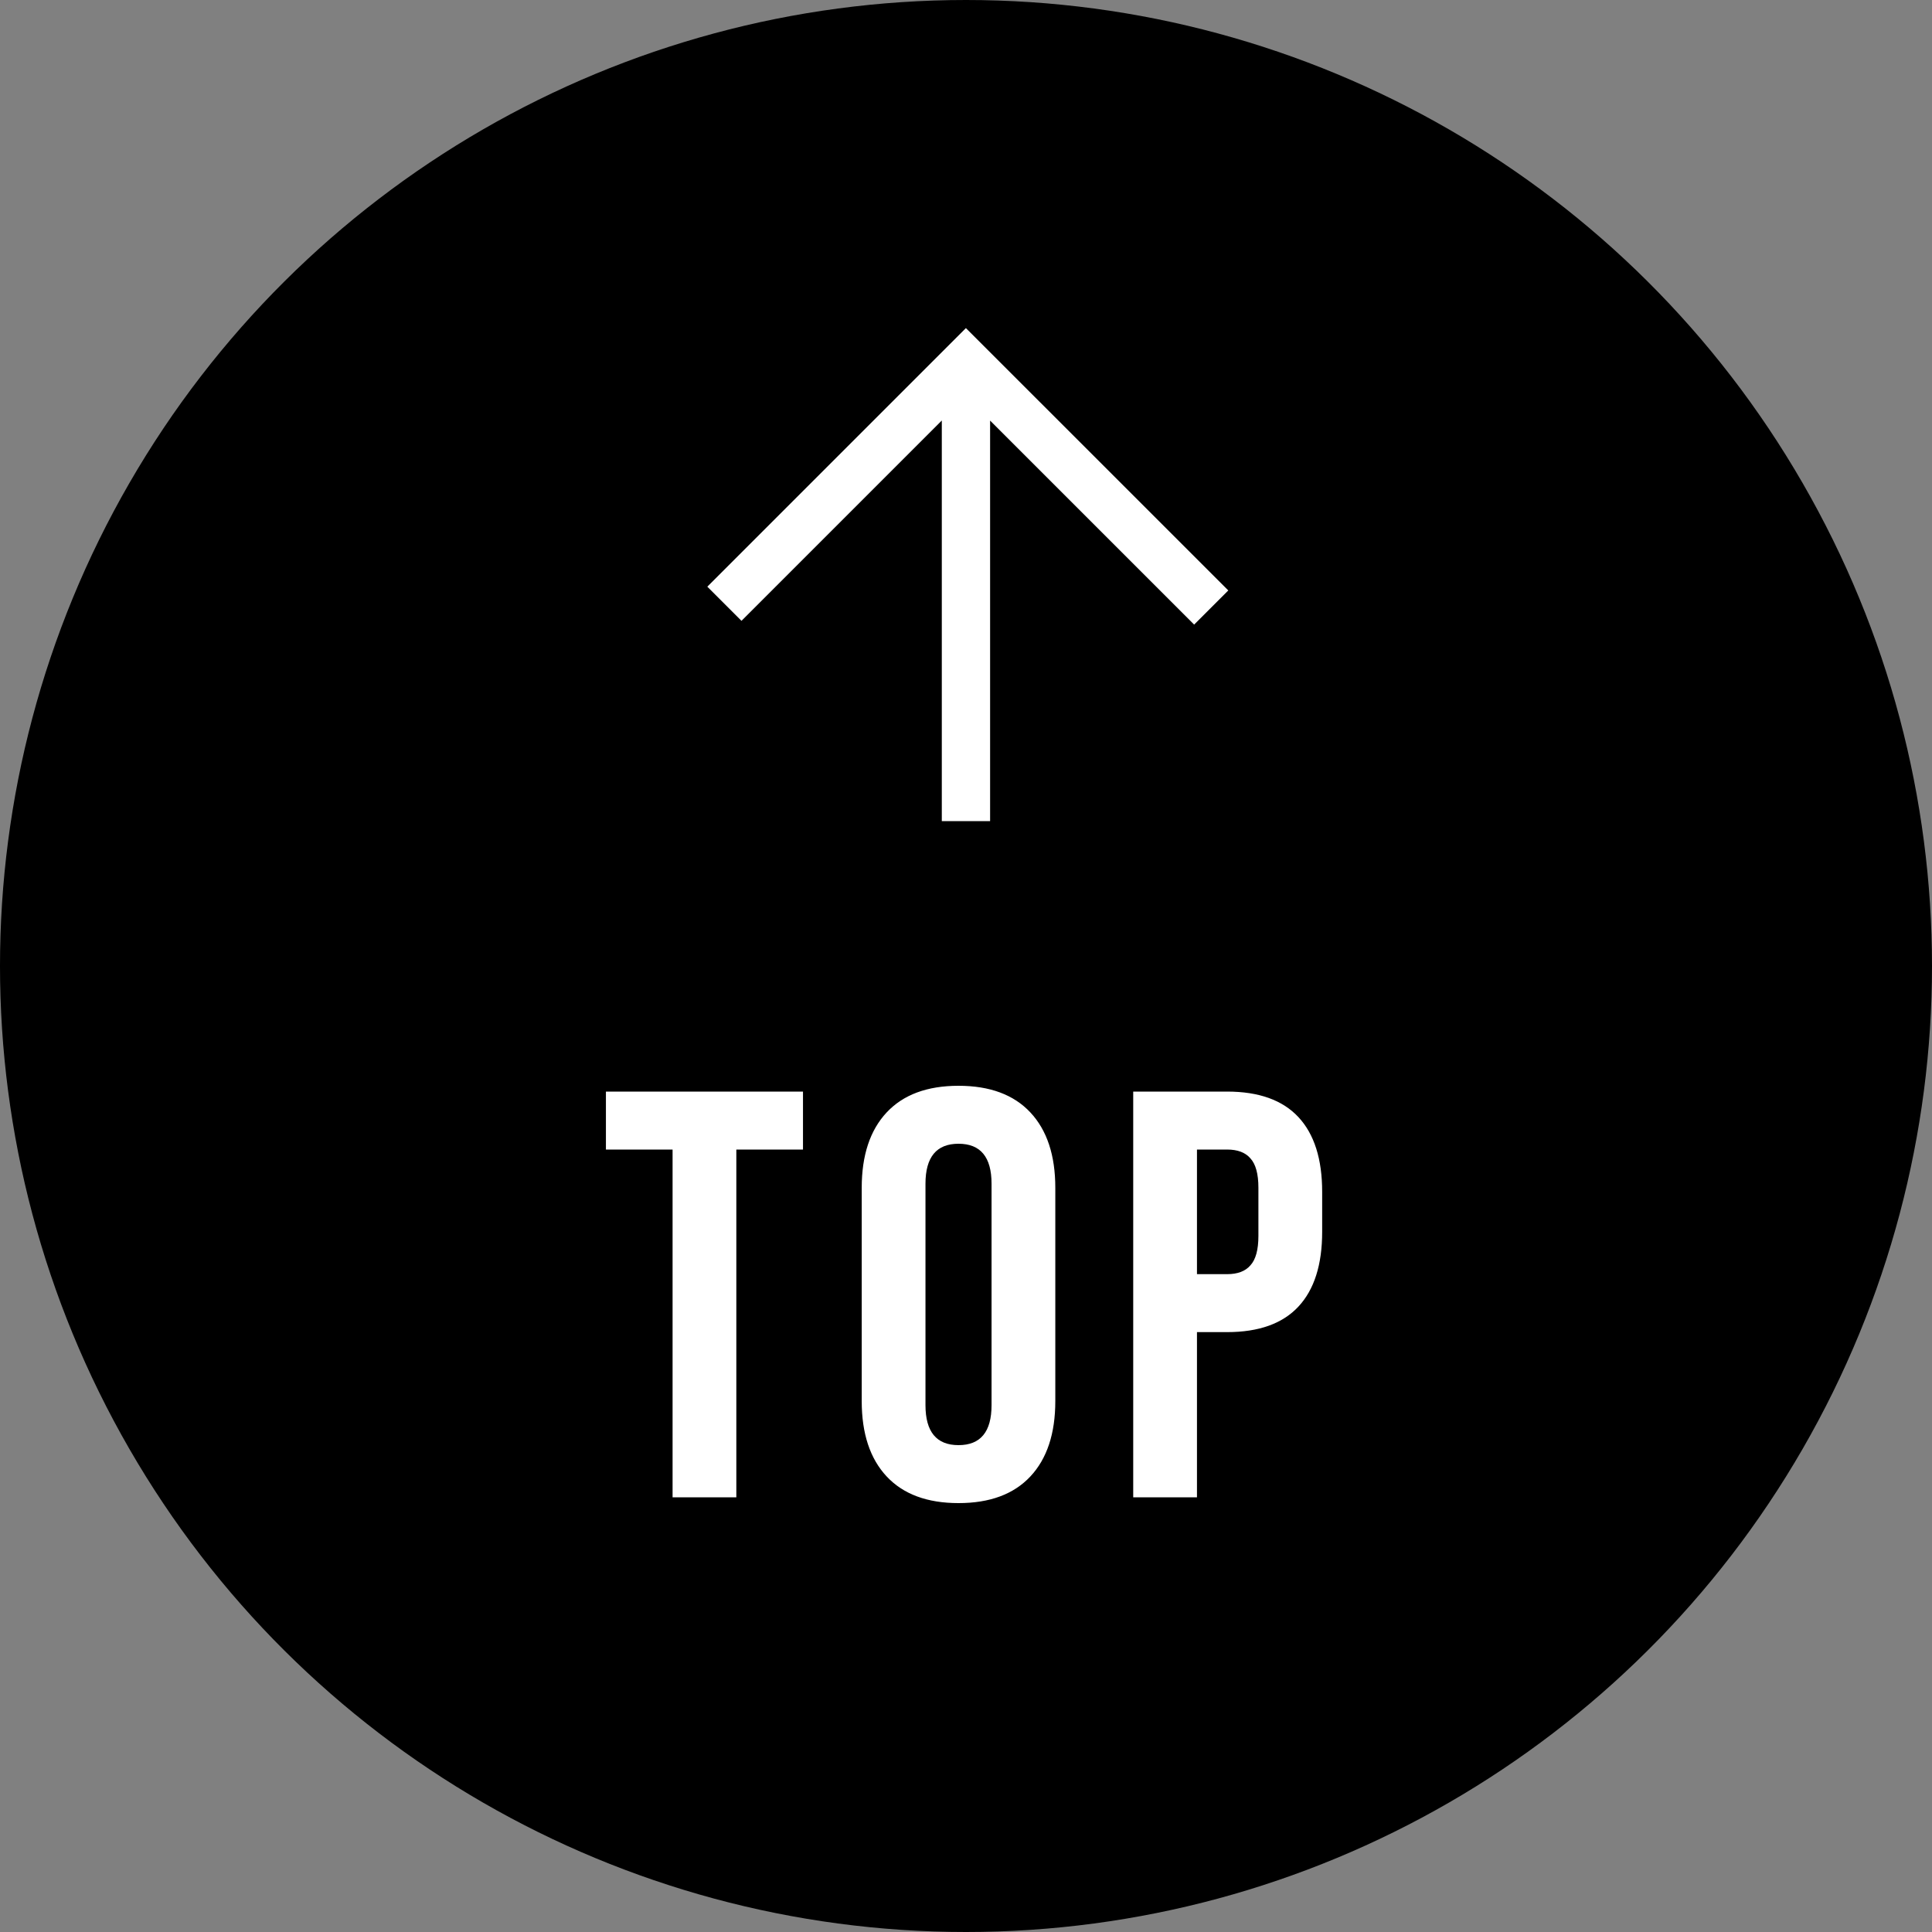
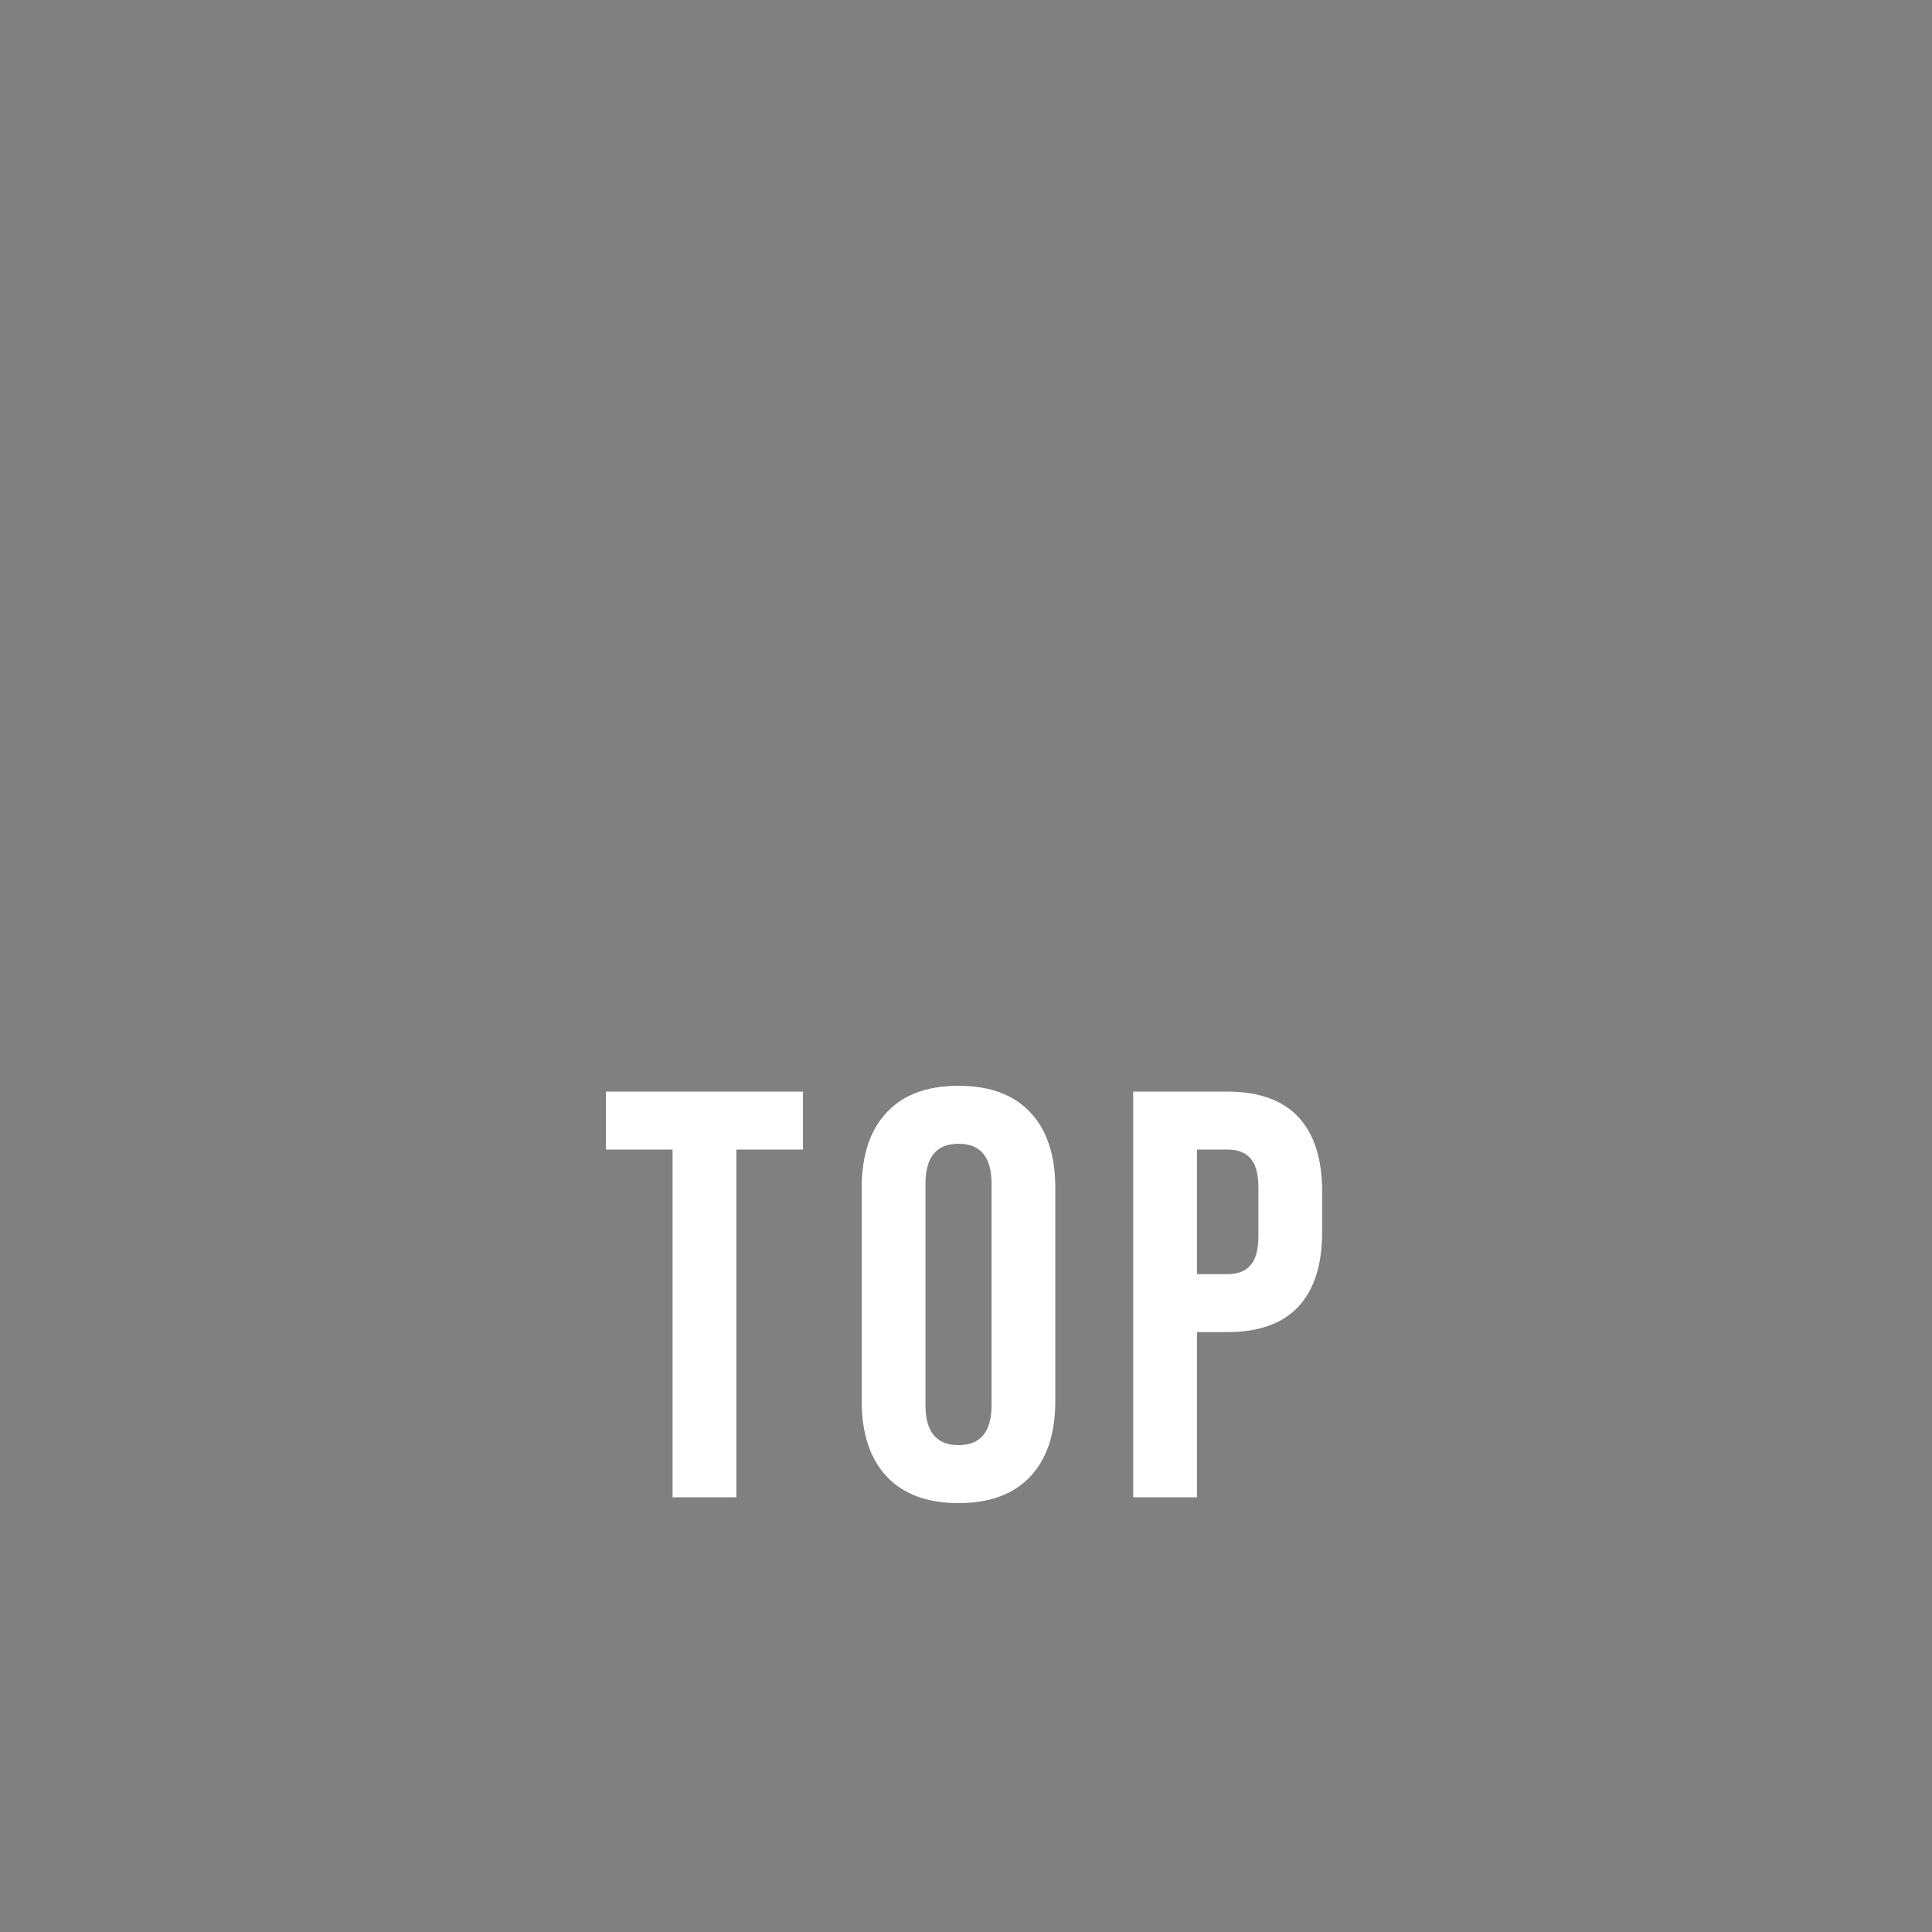
<svg xmlns="http://www.w3.org/2000/svg" fill="none" height="40" width="40">
  <rect width="100%" height="100%" fill="#808080" stroke="none" />
-   <circle cx="20" cy="20" fill="#000" r="20" transform="rotate(-90 20 20)" />
-   <path d="M14.998 12.5l5-5 5.079 5.078M19.999 17V8" stroke="#fff" />
  <path d="M13.925 23.8h-1.38v-1.2h4.08v1.2h-1.38V31h-1.32zm5.92 7.32c-.648 0-1.144-.184-1.488-.552s-.516-.888-.516-1.56v-4.416c0-.672.172-1.192.516-1.56s.84-.552 1.488-.552 1.144.184 1.488.552.516.888.516 1.56v4.416c0 .672-.172 1.192-.516 1.56s-.84.552-1.488.552zm0-1.2c.456 0 .684-.276.684-.828v-4.584c0-.552-.228-.828-.684-.828s-.684.276-.684.828v4.584c0 .552.228.828.684.828zm3.617-7.32h1.944c.656 0 1.148.176 1.476.528s.492.868.492 1.548v.828c0 .68-.164 1.196-.492 1.548s-.82.528-1.476.528h-.624V31h-1.32zm1.944 3.78c.216 0 .376-.06.48-.18.112-.12.168-.324.168-.612v-.996c0-.288-.056-.492-.168-.612-.104-.12-.264-.18-.48-.18h-.624v2.58z" fill="#fff" />
</svg>